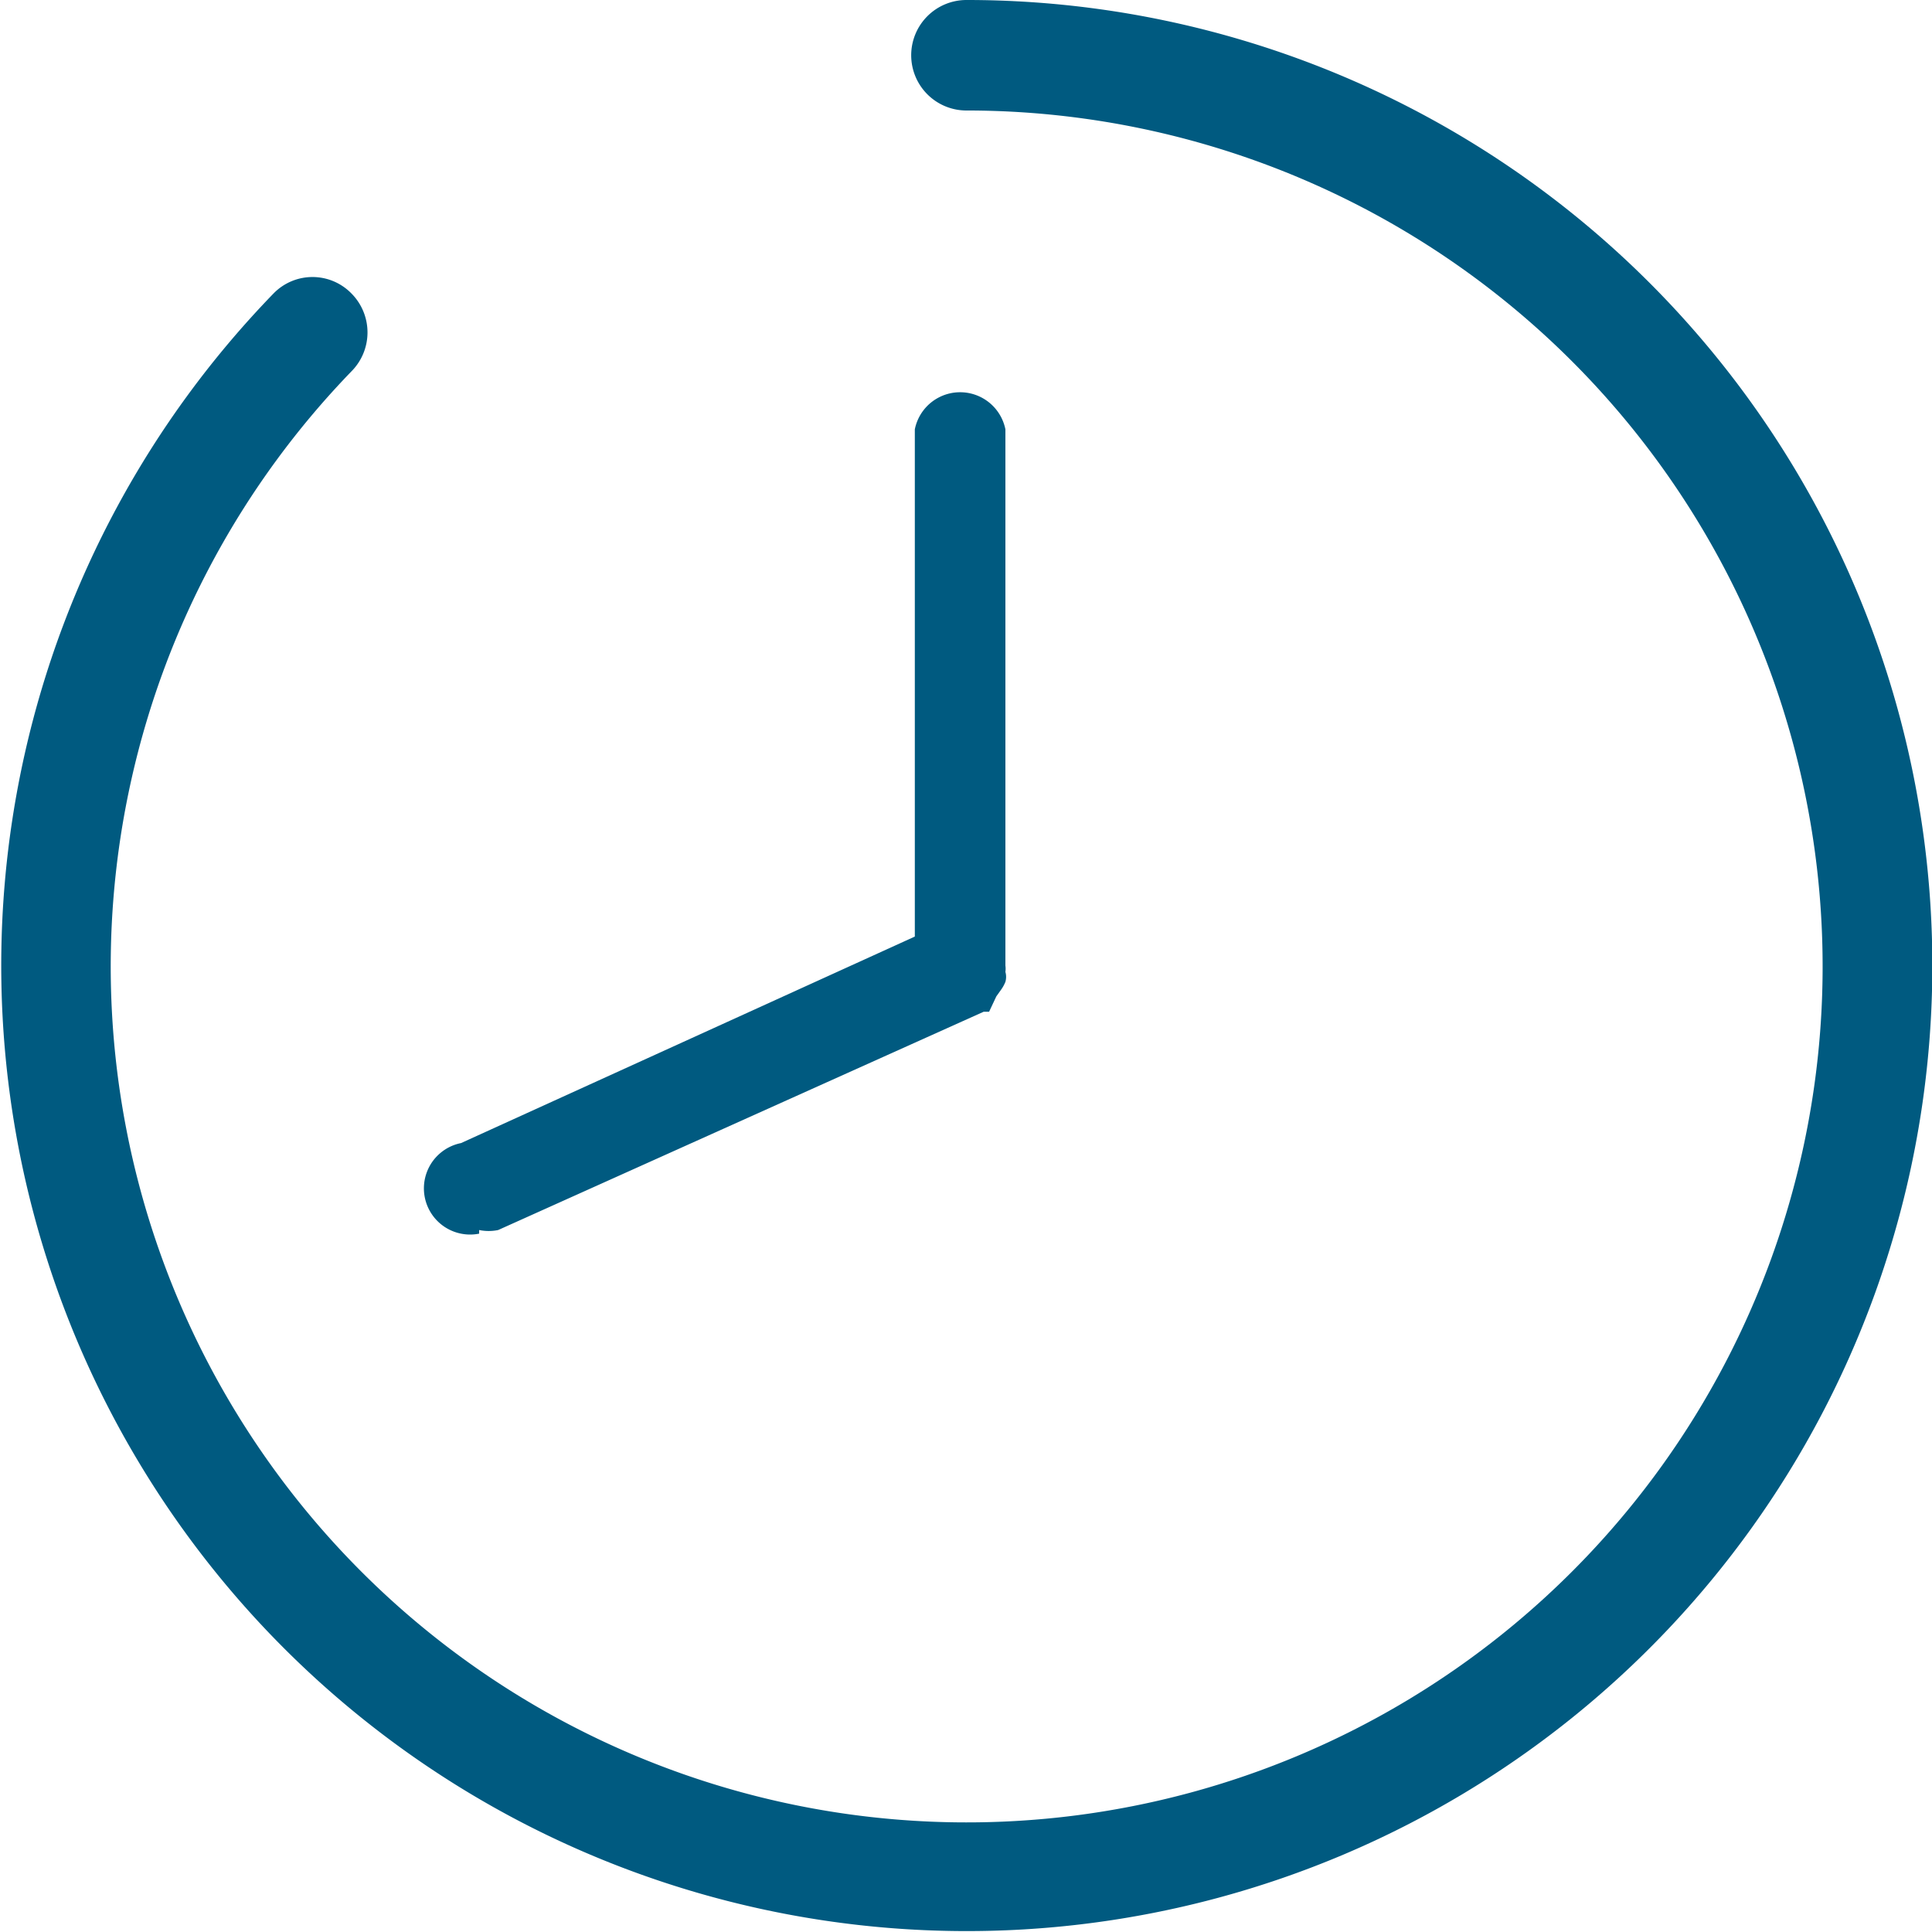
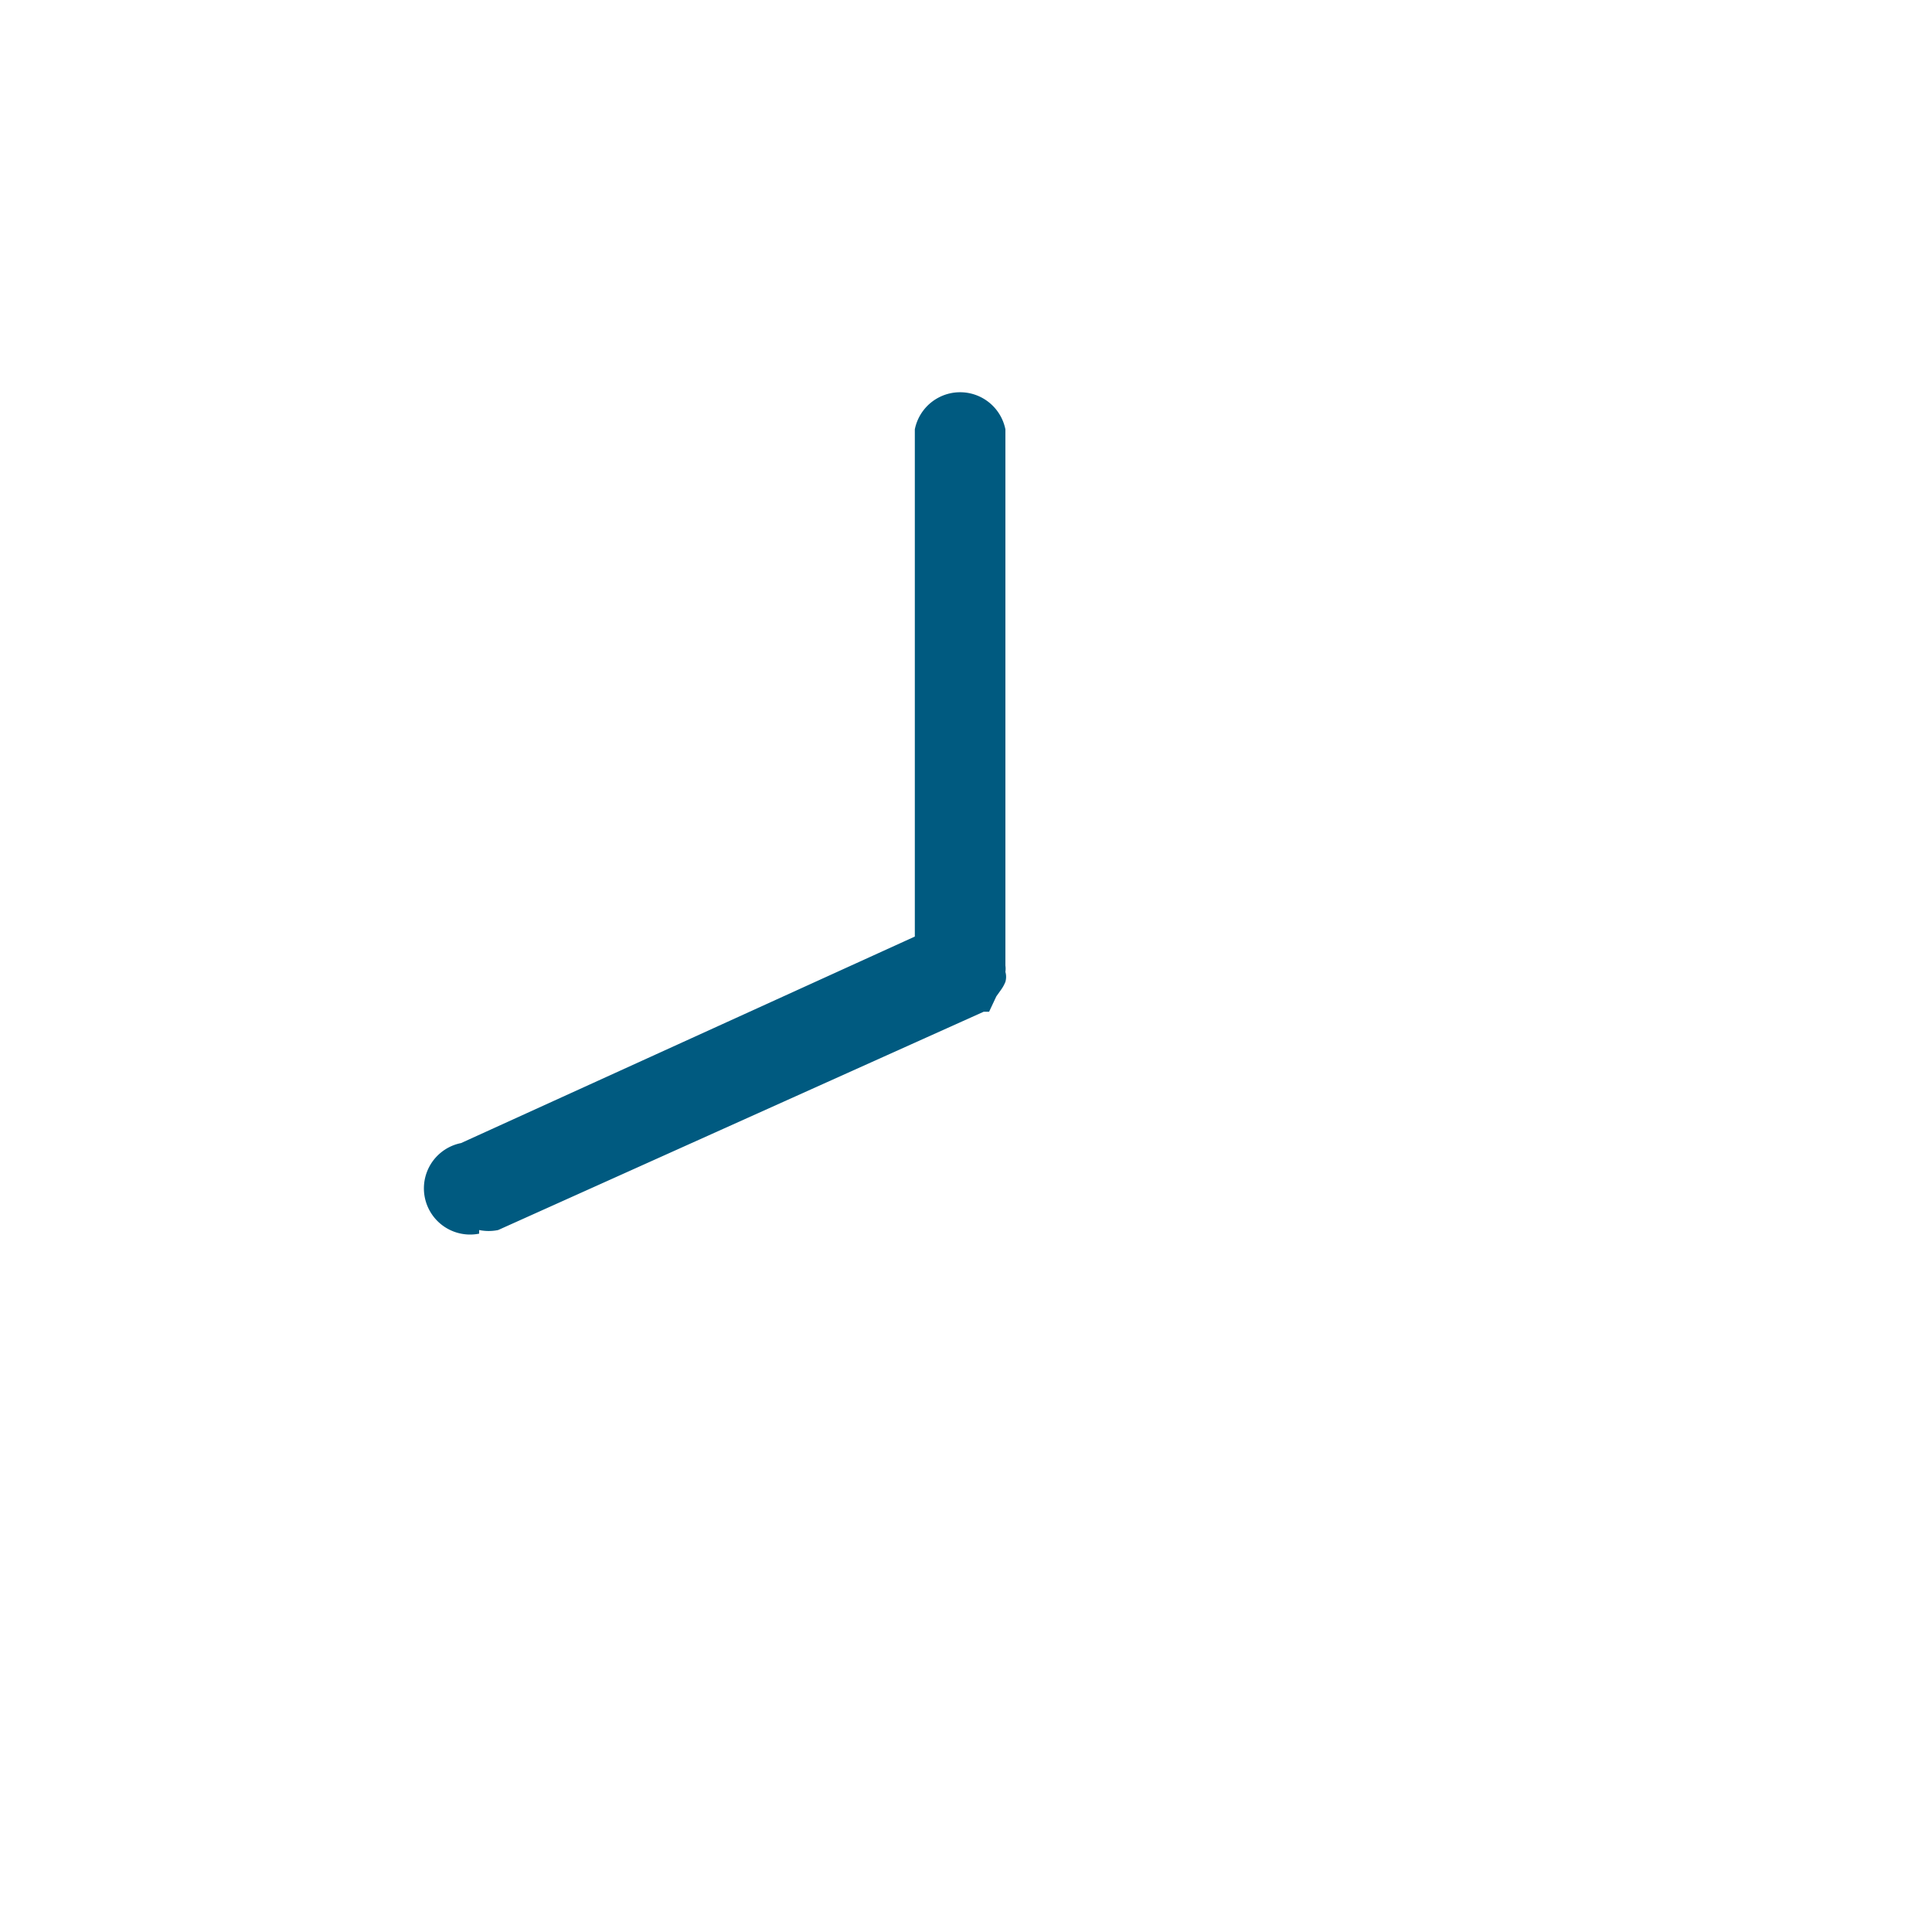
<svg xmlns="http://www.w3.org/2000/svg" width="21.33" height="21.33" viewBox="0 0 21.33 21.33">
  <defs>
    <style>.cls-1{fill:#005a80;}</style>
  </defs>
  <title>clock-icon</title>
  <g id="Layer_2" data-name="Layer 2">
    <g id="Layer_1-2" data-name="Layer 1">
-       <path class="cls-1" d="M10.67,0a.61.61,0,0,0-.61.61.61.61,0,0,0,.61.61A9.45,9.45,0,1,1,3.88,4.1a.61.61,0,0,0,0-.86.6.6,0,0,0-.86,0A10.66,10.66,0,1,0,10.67,0Z" />
      <path class="cls-1" d="M5.29,13.58a.52.52,0,0,0,.21,0l5.36-2.41h0l.06,0L11,11l.05-.07a.41.41,0,0,0,.05-.09.2.2,0,0,0,0-.11.25.25,0,0,0,0-.07V4.74a.51.51,0,0,0-1,0v5.6L5.09,12.62a.5.5,0,0,0,.2,1Z" />
    </g>
  </g>
</svg>